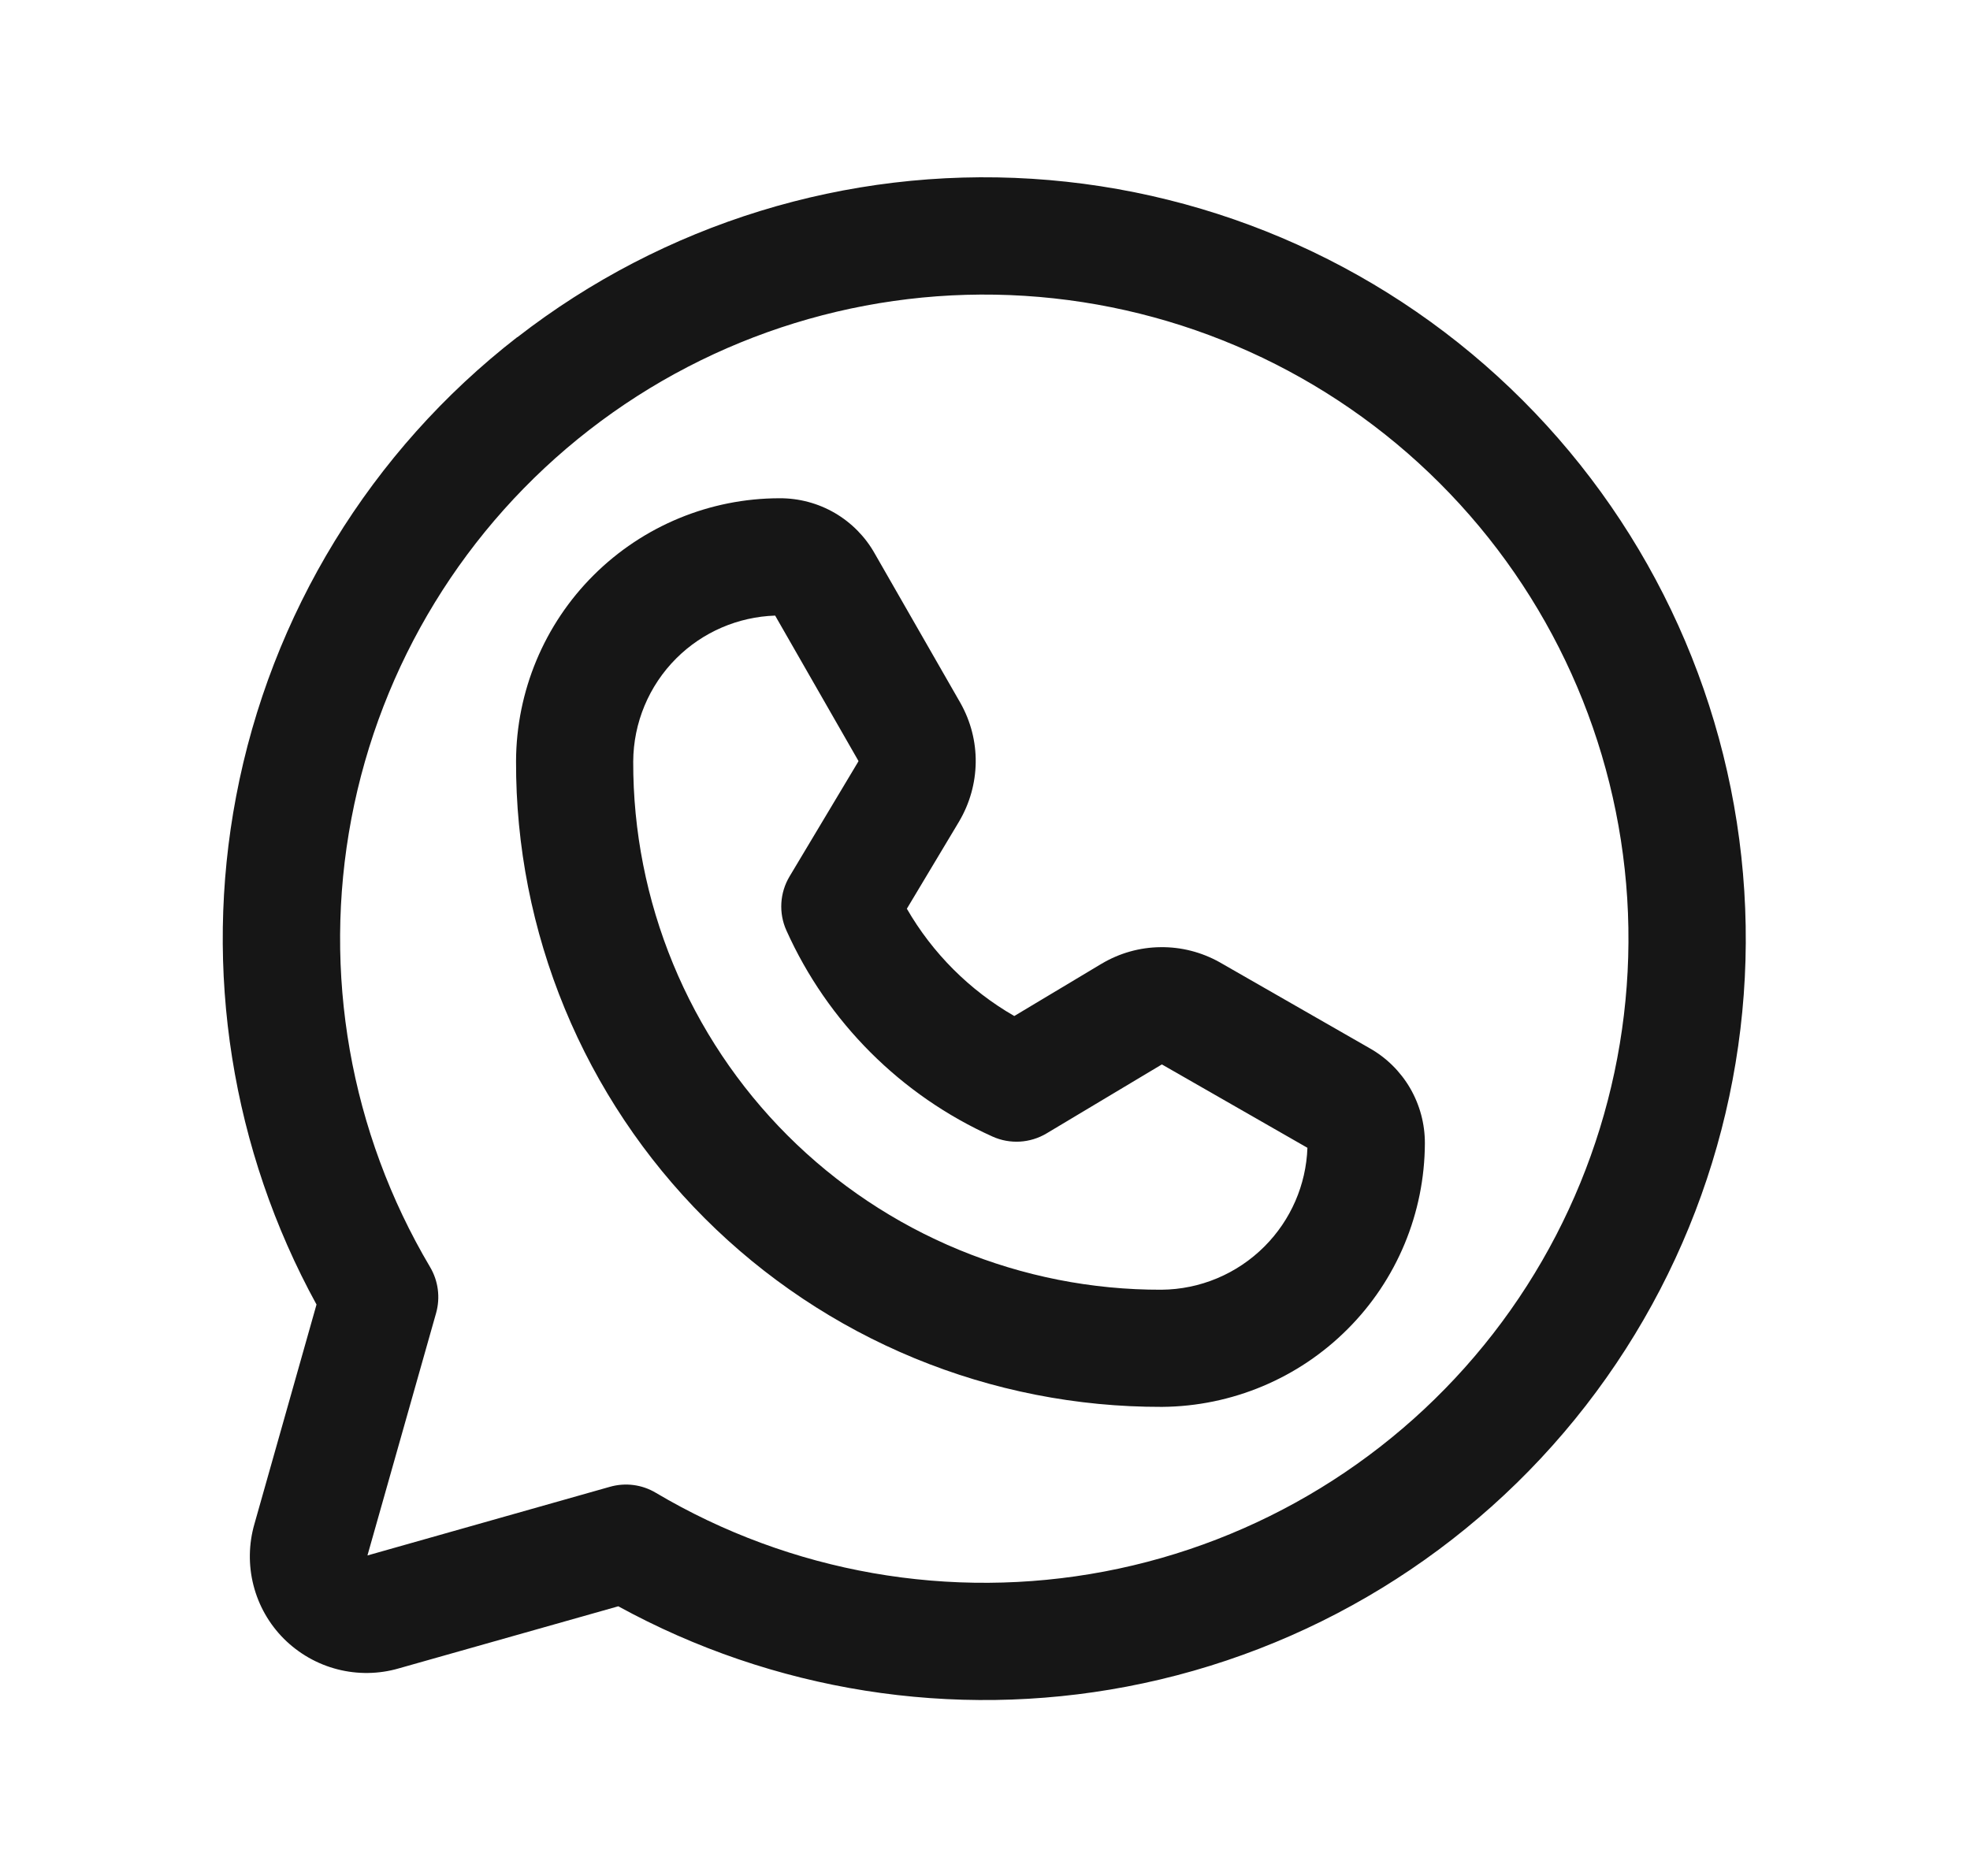
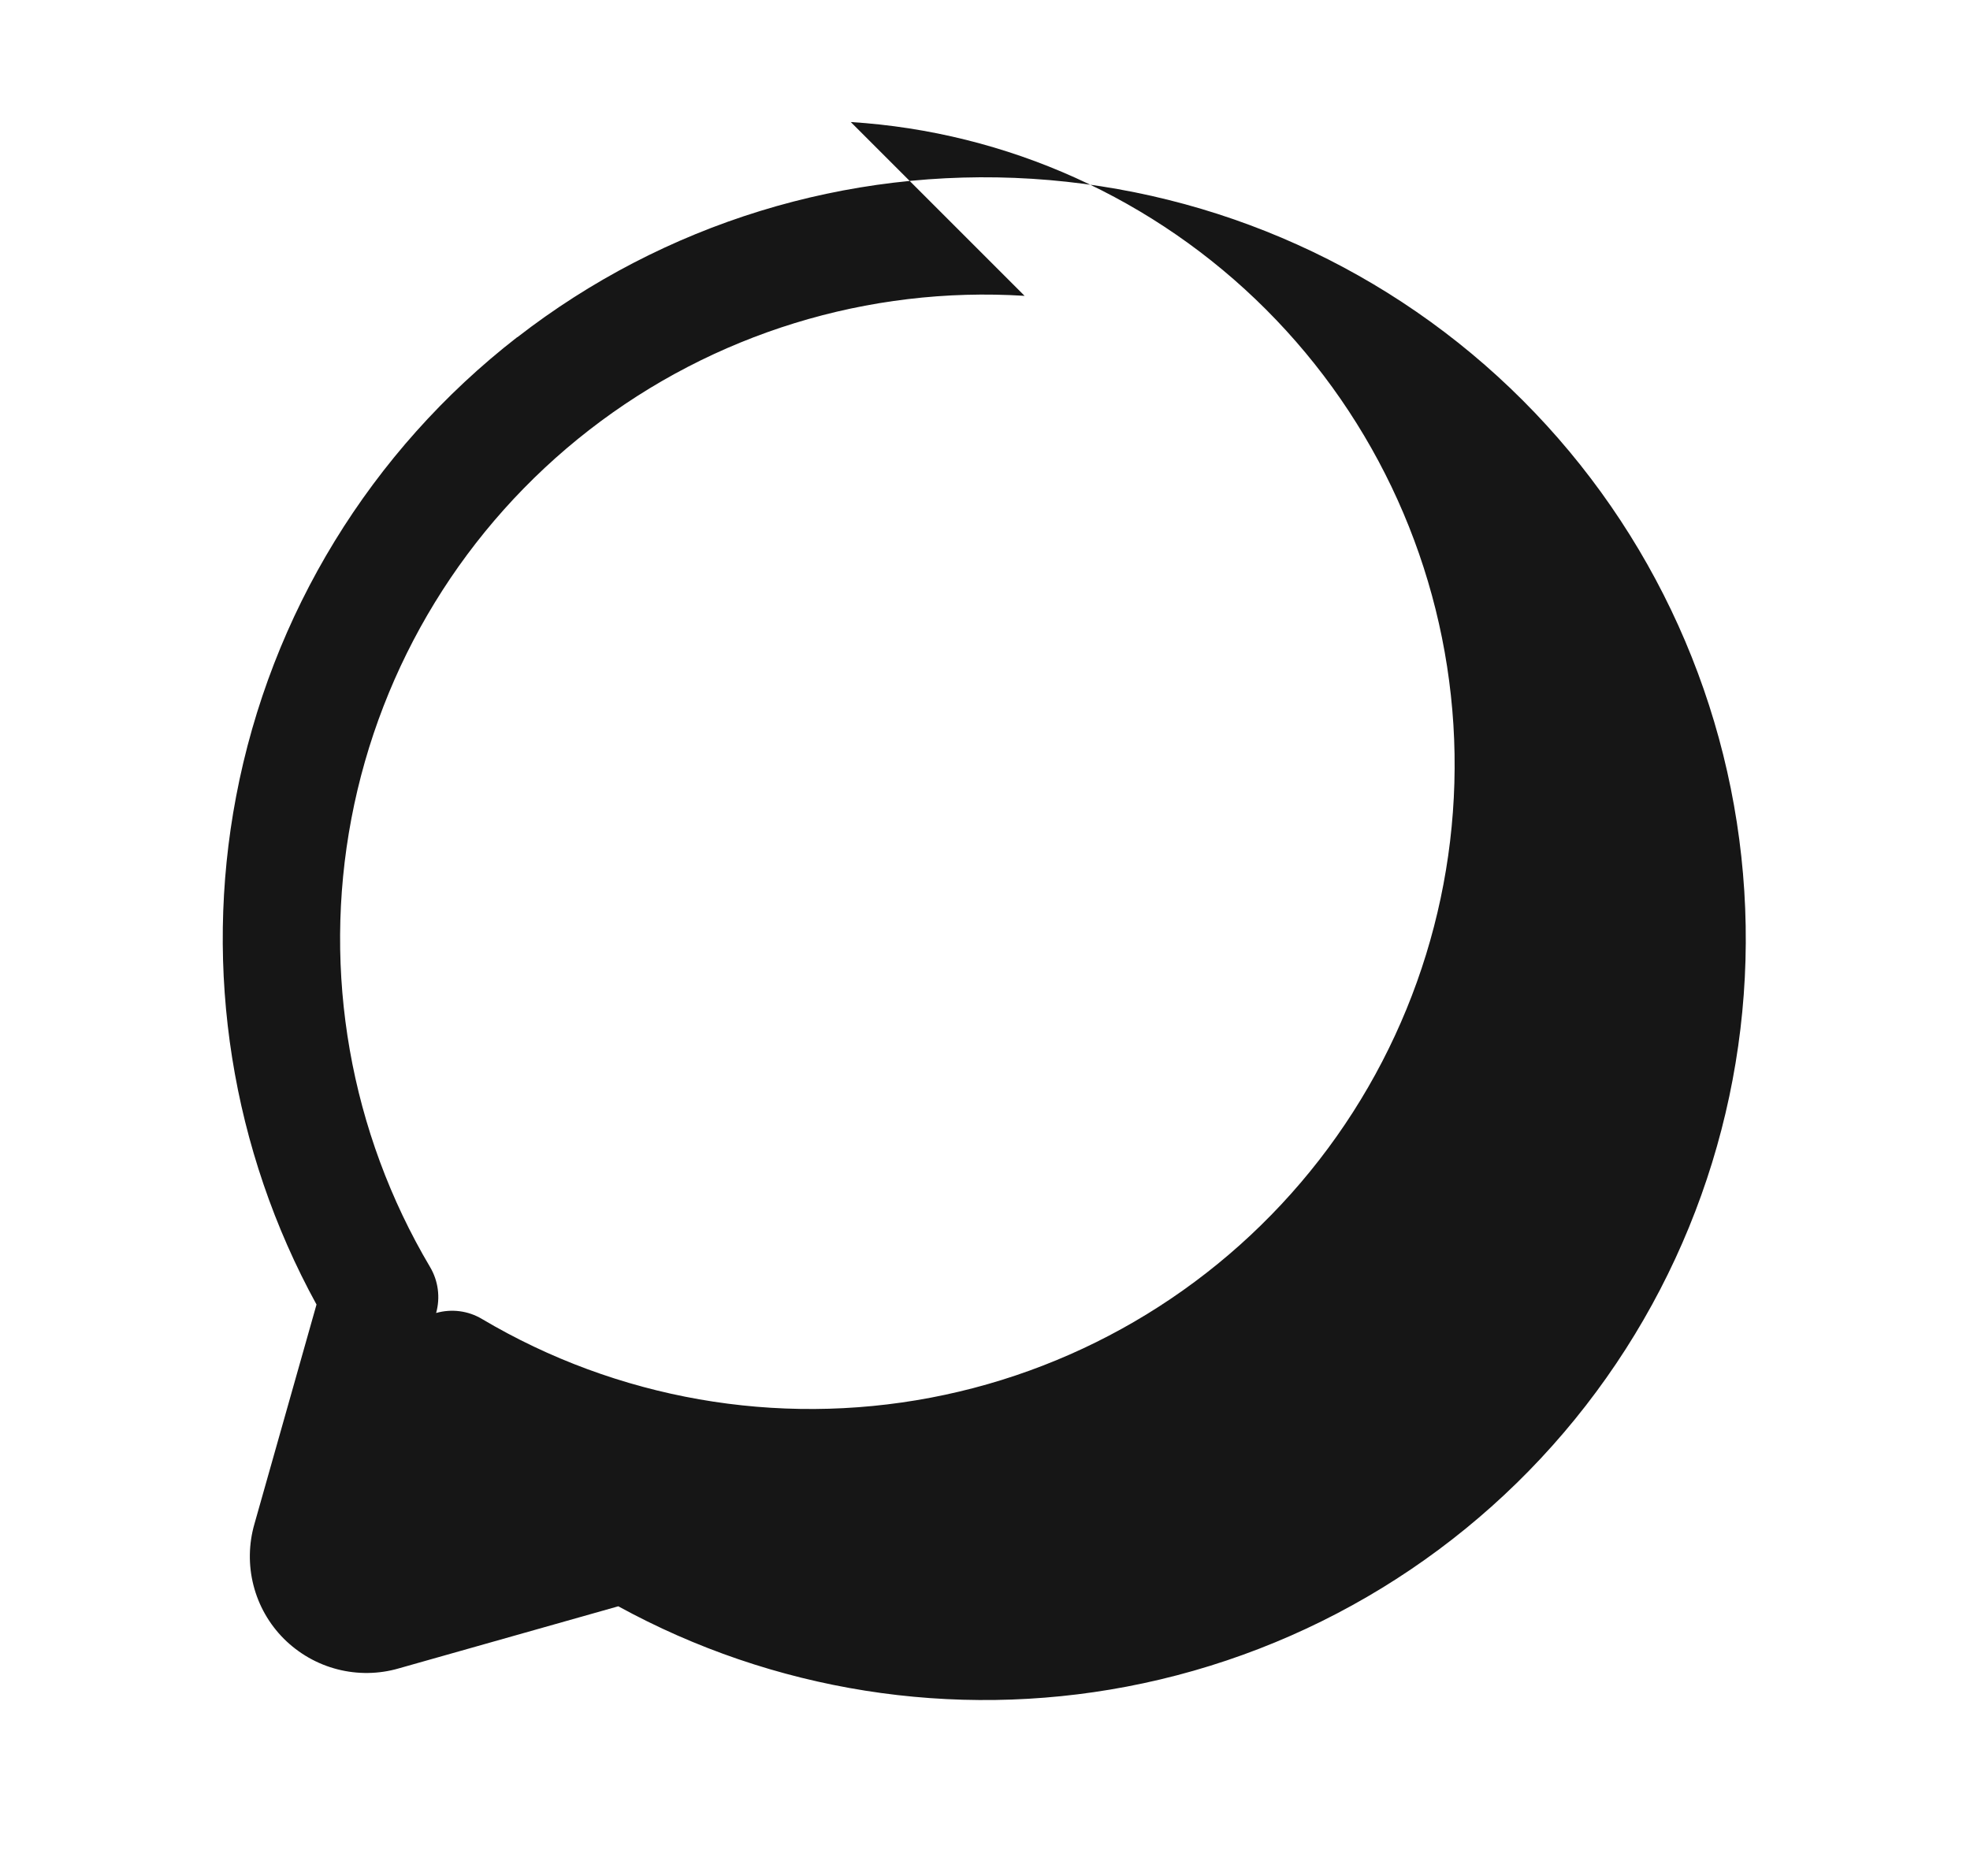
<svg xmlns="http://www.w3.org/2000/svg" fill="none" height="20" viewBox="0 0 21 20" width="21">
  <g clip-rule="evenodd" fill="#161616" fill-rule="evenodd">
-     <path d="m10.922 3.154c-1.669-.105-3.32.404-4.641 1.43-1.321 1.026-2.223 2.499-2.535 4.142-.312 1.643-.014 3.344.839 4.783.087.147.11.324.064.489l-.732 2.585 2.585-.732c.165-.047.342-.024.489.064 1.439.853 3.14 1.151 4.783.839 1.643-.312 3.116-1.214 4.142-2.535 1.026-1.321 1.534-2.972 1.43-4.641-.105-1.67-.815-3.243-1.998-4.426-1.183-1.183-2.757-1.893-4.426-1.998zm-5.408.442c1.562-1.213 3.512-1.814 5.486-1.69 1.973.124 3.834.963 5.232 2.362 1.398 1.398 2.238 3.259 2.362 5.232.124 1.973-.477 3.924-1.69 5.486-1.213 1.562-2.954 2.627-4.896 2.996-1.853.352-3.768.047-5.417-.857l-2.34.662c-.213.062-.439.065-.653.01-.216-.055-.413-.168-.571-.325-.158-.158-.27-.355-.325-.571-.055-.215-.051-.441.01-.653l.662-2.34c-.904-1.649-1.209-3.564-.857-5.417.369-1.943 1.435-3.684 2.996-4.896z" />
-     <path d="m8.263 6.563c-.395.013-.772.175-1.053.455-.293.292-.458.688-.46 1.101-.002.74.143 1.473.425 2.157.282.684.697 1.306 1.22 1.829s1.145.938 1.829 1.22c.684.282 1.416.427 2.156.425.413-.003.808-.169 1.1-.462.28-.281.443-.656.457-1.051l-1.548-.887-.003-.001c-.001 0-.003 0-.004.001l-1.225.733c-.175.105-.391.118-.577.034-.976-.439-1.758-1.22-2.197-2.197-.084-.186-.071-.402.034-.577l.733-1.225c.001-.001.001-.003.001-.004l-.001-.003zm.047-1.251c.207-.001.41.053.589.157.178.104.325.253.426.433l.915 1.596c.108.193.164.41.161.631-.003.221-.064.437-.176.627l-.001.002-.557.93c.274.475.669.87 1.145 1.144l.93-.557.002-.001c.19-.113.406-.174.627-.176.221-.003.438.053.631.161l.005.003 1.591.912c.18.101.329.248.433.426.104.179.159.383.158.59-.003.742-.298 1.454-.823 1.979-.524.526-1.235.824-1.978.83h-.003c-.905.002-1.801-.174-2.637-.519-.836-.345-1.596-.852-2.236-1.492-.64-.64-1.147-1.4-1.492-2.236-.345-.836-.522-1.733-.519-2.637v-.001c.003-.744.3-1.457.827-1.982.527-.525 1.24-.82 1.983-.82z" />
+     <path d="m10.922 3.154c-1.669-.105-3.32.404-4.641 1.43-1.321 1.026-2.223 2.499-2.535 4.142-.312 1.643-.014 3.344.839 4.783.087.147.11.324.064.489c.165-.047.342-.024.489.064 1.439.853 3.14 1.151 4.783.839 1.643-.312 3.116-1.214 4.142-2.535 1.026-1.321 1.534-2.972 1.43-4.641-.105-1.67-.815-3.243-1.998-4.426-1.183-1.183-2.757-1.893-4.426-1.998zm-5.408.442c1.562-1.213 3.512-1.814 5.486-1.69 1.973.124 3.834.963 5.232 2.362 1.398 1.398 2.238 3.259 2.362 5.232.124 1.973-.477 3.924-1.69 5.486-1.213 1.562-2.954 2.627-4.896 2.996-1.853.352-3.768.047-5.417-.857l-2.34.662c-.213.062-.439.065-.653.01-.216-.055-.413-.168-.571-.325-.158-.158-.27-.355-.325-.571-.055-.215-.051-.441.01-.653l.662-2.34c-.904-1.649-1.209-3.564-.857-5.417.369-1.943 1.435-3.684 2.996-4.896z" />
  </g>
</svg>